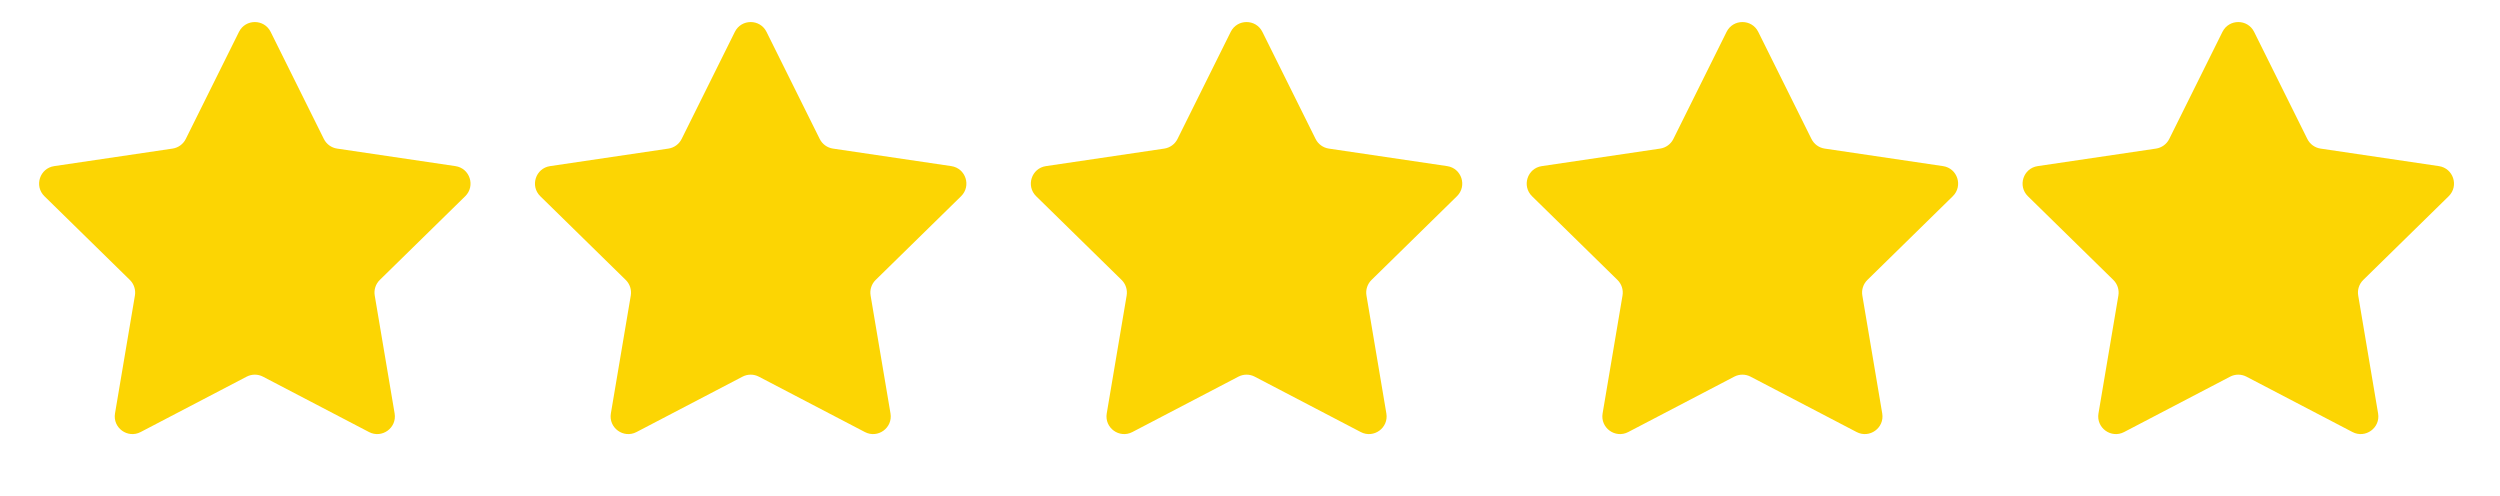
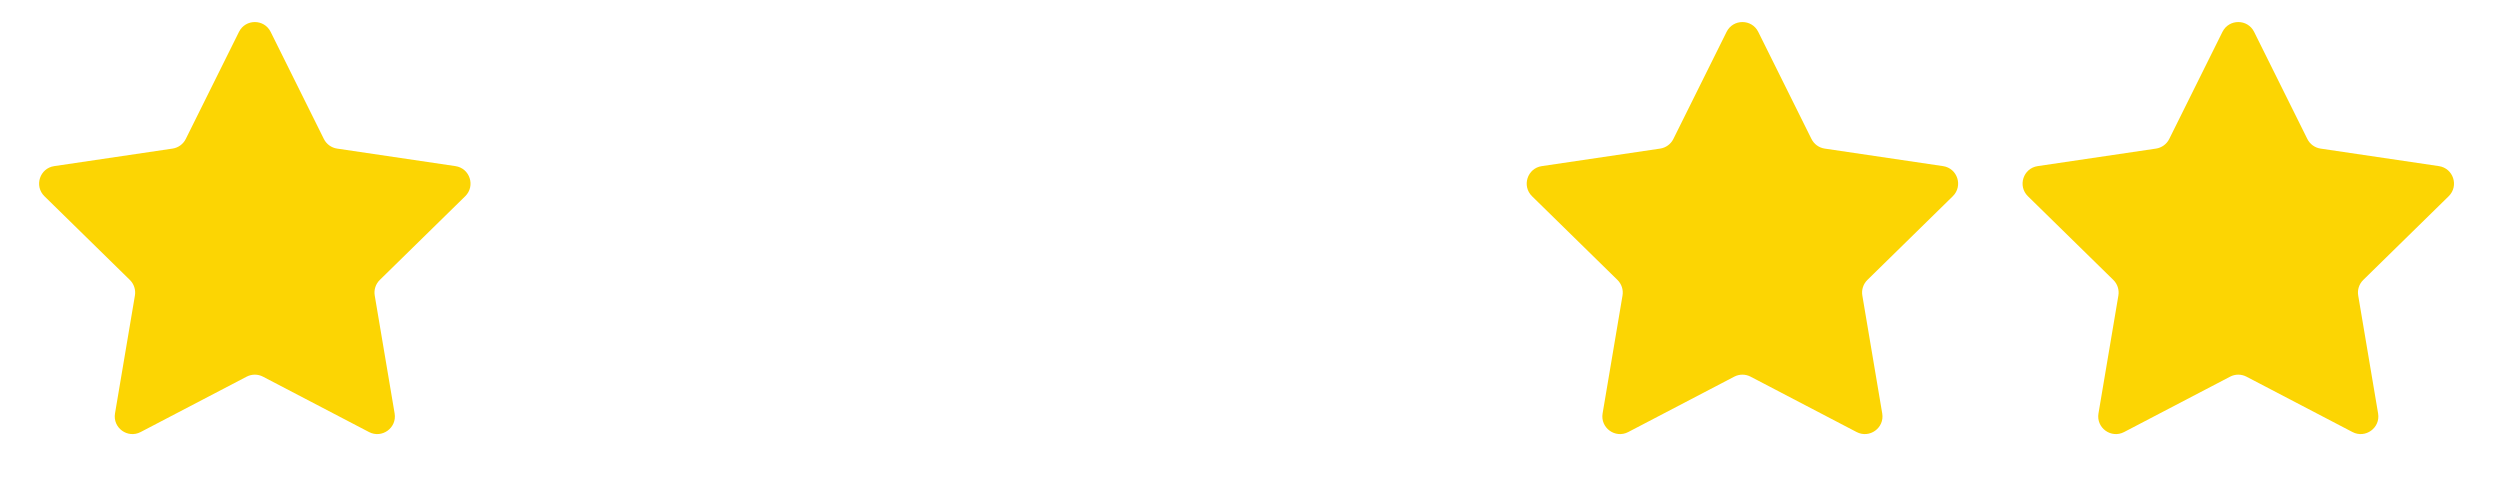
<svg xmlns="http://www.w3.org/2000/svg" width="121" height="24" viewBox="0 0 121 24" fill="none">
  <path d="M11.567 1.542C11.882 0.909 12.785 0.909 13.099 1.542L15.675 6.726C15.8 6.977 16.039 7.151 16.316 7.192L22.043 8.04C22.742 8.143 23.021 9.002 22.517 9.497L18.382 13.549C18.182 13.745 18.09 14.026 18.137 14.302L19.1 20.011C19.218 20.708 18.487 21.238 17.861 20.911L12.729 18.231C12.481 18.101 12.185 18.101 11.937 18.231L6.806 20.911C6.179 21.238 5.449 20.708 5.566 20.011L6.53 14.302C6.576 14.026 6.485 13.745 6.285 13.549L2.15 9.497C1.645 9.002 1.924 8.143 2.624 8.04L8.351 7.192C8.627 7.151 8.867 6.977 8.991 6.726L11.567 1.542Z" fill="#FCD503" />
-   <path d="M35.567 1.542C35.882 0.909 36.785 0.909 37.099 1.542L39.675 6.726C39.8 6.977 40.039 7.151 40.316 7.192L46.043 8.04C46.742 8.143 47.021 9.002 46.517 9.497L42.382 13.549C42.182 13.745 42.09 14.026 42.137 14.302L43.1 20.011C43.218 20.708 42.487 21.238 41.861 20.911L36.729 18.231C36.481 18.101 36.185 18.101 35.937 18.231L30.806 20.911C30.179 21.238 29.449 20.708 29.566 20.011L30.53 14.302C30.576 14.026 30.485 13.745 30.285 13.549L26.15 9.497C25.645 9.002 25.924 8.143 26.624 8.04L32.351 7.192C32.627 7.151 32.867 6.977 32.991 6.726L35.567 1.542Z" fill="#FCD503" />
-   <path d="M59.567 1.542C59.882 0.909 60.785 0.909 61.099 1.542L63.675 6.726C63.8 6.977 64.039 7.151 64.316 7.192L70.043 8.04C70.742 8.143 71.021 9.002 70.516 9.497L66.382 13.549C66.182 13.745 66.09 14.026 66.137 14.302L67.1 20.011C67.218 20.708 66.487 21.238 65.861 20.911L60.729 18.231C60.481 18.101 60.185 18.101 59.937 18.231L54.806 20.911C54.179 21.238 53.449 20.708 53.566 20.011L54.53 14.302C54.576 14.026 54.485 13.745 54.285 13.549L50.15 9.497C49.645 9.002 49.924 8.143 50.624 8.04L56.351 7.192C56.627 7.151 56.867 6.977 56.991 6.726L59.567 1.542Z" fill="#FCD503" />
  <path d="M83.567 1.542C83.882 0.909 84.785 0.909 85.099 1.542L87.675 6.726C87.8 6.977 88.039 7.151 88.316 7.192L94.043 8.04C94.742 8.143 95.021 9.002 94.516 9.497L90.382 13.549C90.182 13.745 90.09 14.026 90.137 14.302L91.1 20.011C91.218 20.708 90.487 21.238 89.861 20.911L84.729 18.231C84.481 18.101 84.186 18.101 83.937 18.231L78.806 20.911C78.179 21.238 77.449 20.708 77.566 20.011L78.53 14.302C78.576 14.026 78.485 13.745 78.285 13.549L74.15 9.497C73.645 9.002 73.924 8.143 74.624 8.04L80.351 7.192C80.627 7.151 80.867 6.977 80.991 6.726L83.567 1.542Z" fill="#FCD503" />
  <path d="M107.567 1.542C107.882 0.909 108.785 0.909 109.099 1.542L111.675 6.726C111.8 6.977 112.039 7.151 112.316 7.192L118.043 8.04C118.742 8.143 119.021 9.002 118.517 9.497L114.382 13.549C114.182 13.745 114.09 14.026 114.137 14.302L115.1 20.011C115.218 20.708 114.487 21.238 113.861 20.911L108.729 18.231C108.481 18.101 108.185 18.101 107.937 18.231L102.806 20.911C102.179 21.238 101.449 20.708 101.566 20.011L102.53 14.302C102.576 14.026 102.485 13.745 102.285 13.549L98.15 9.497C97.645 9.002 97.924 8.143 98.624 8.04L104.351 7.192C104.627 7.151 104.867 6.977 104.991 6.726L107.567 1.542Z" fill="#FCD503" />
</svg>